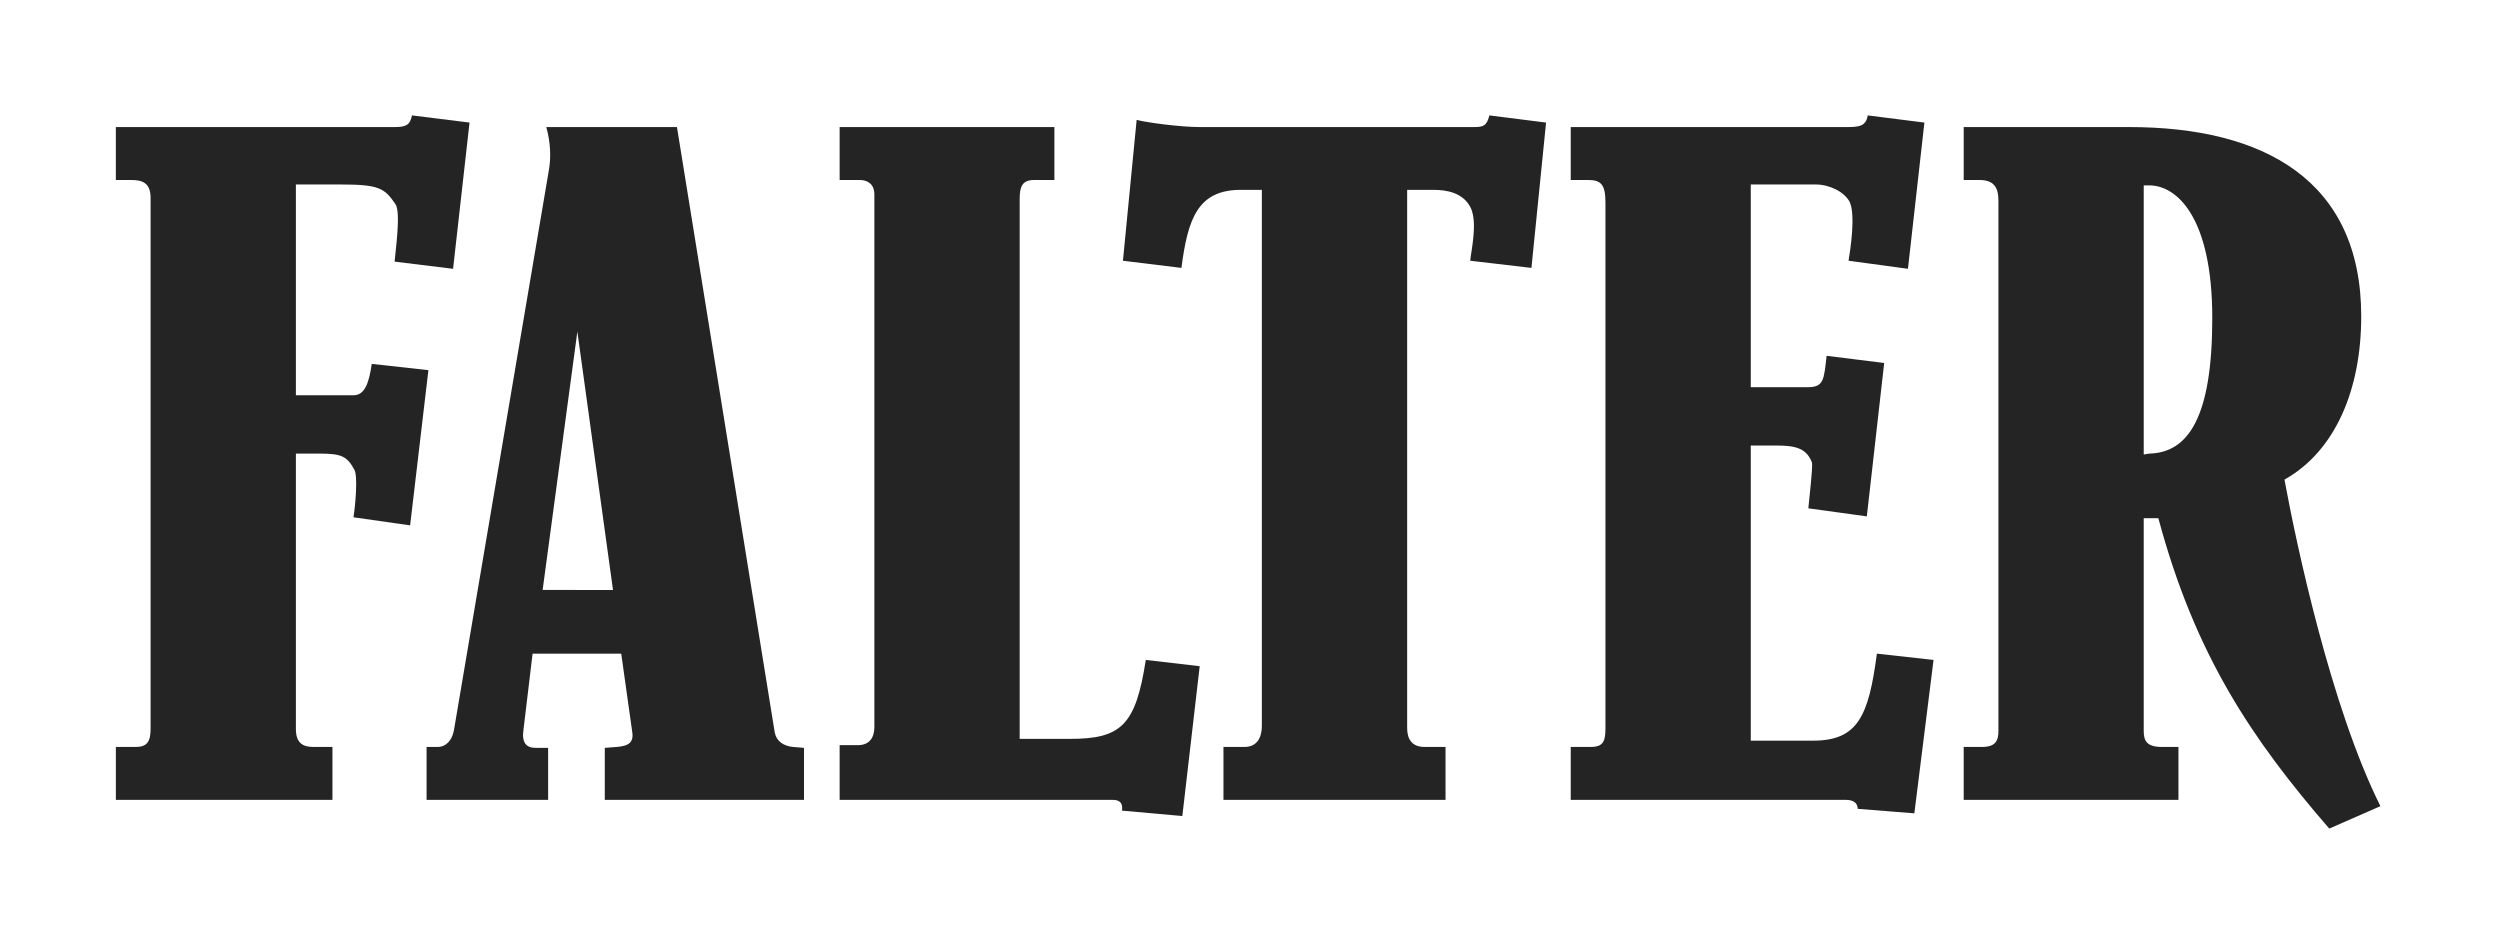
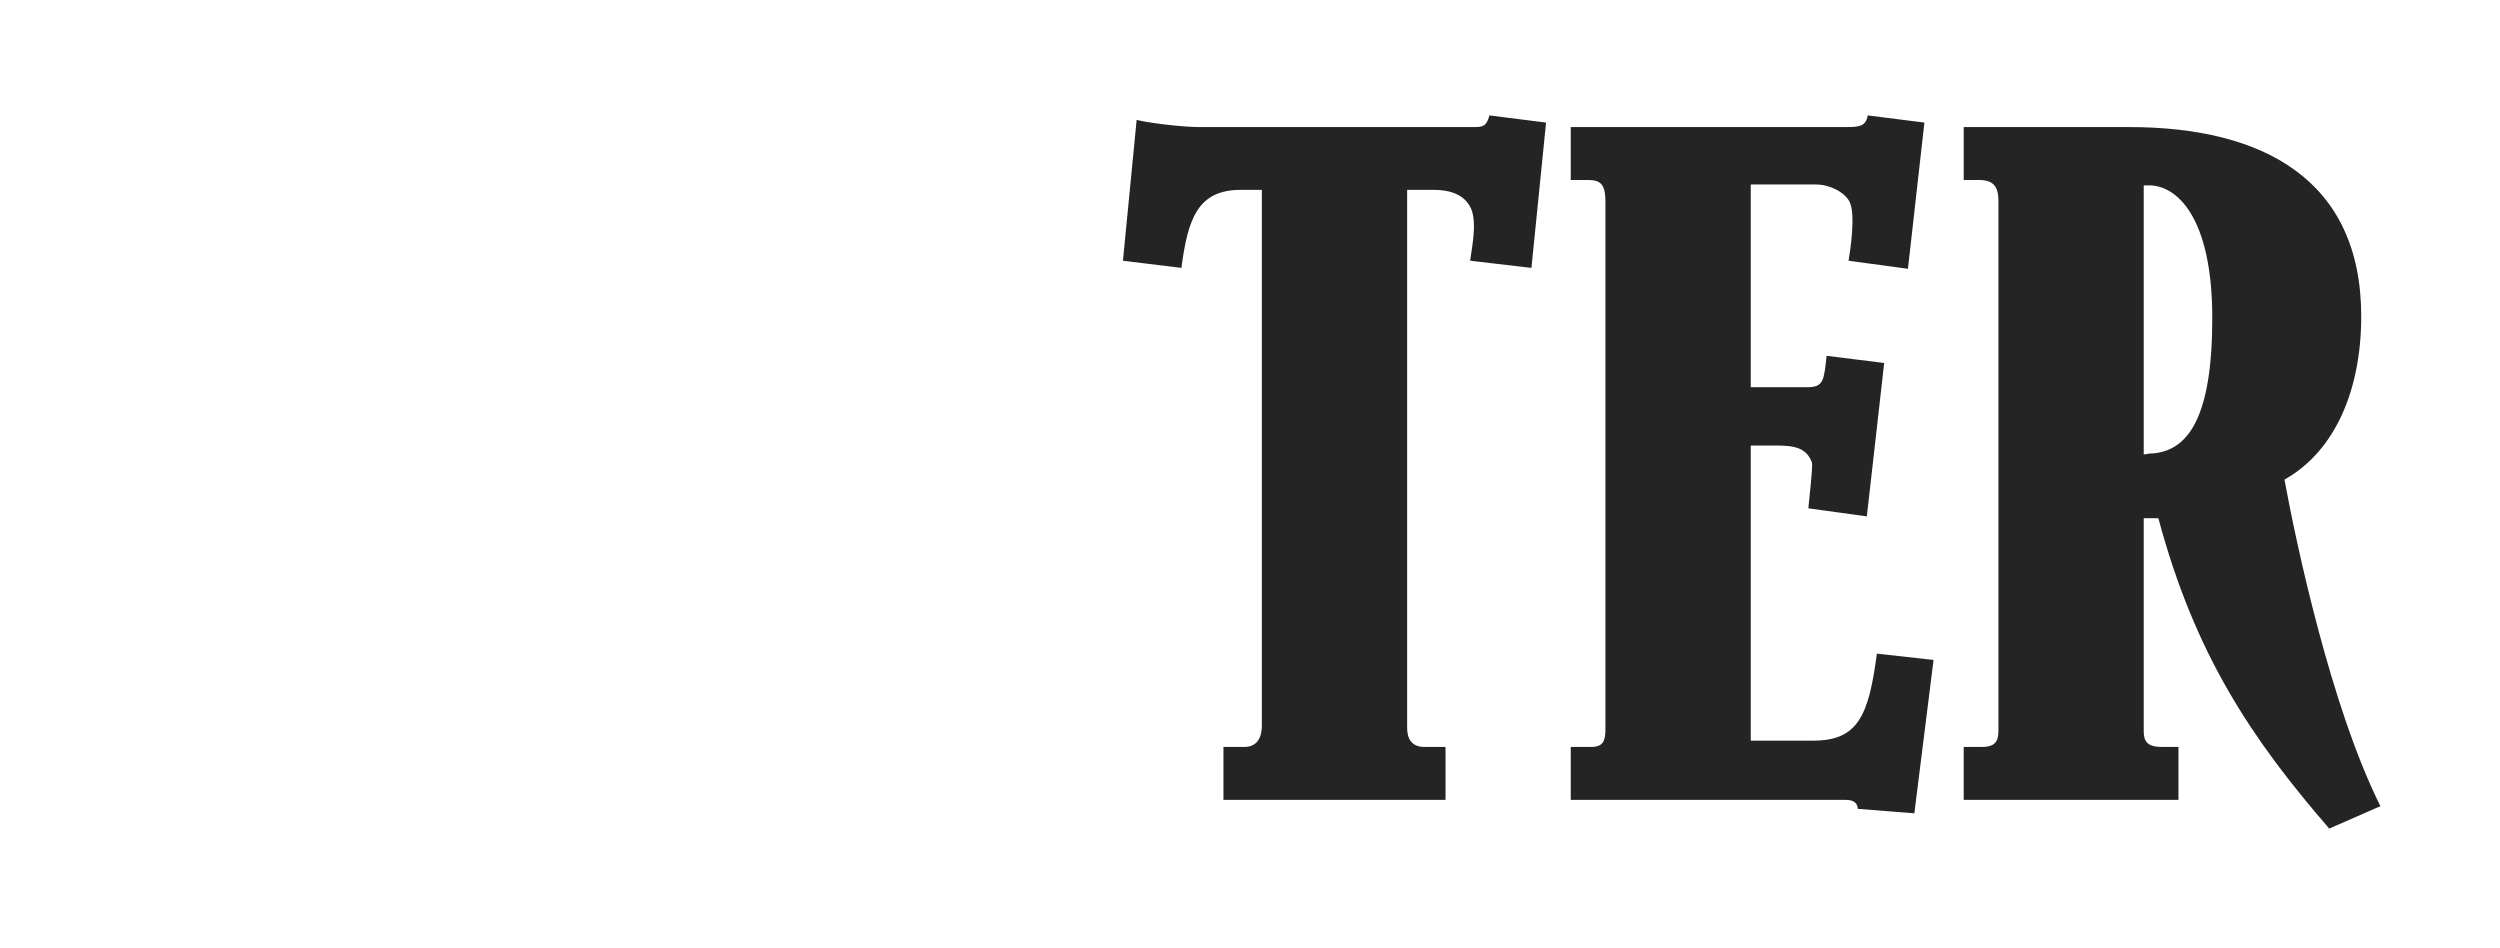
<svg xmlns="http://www.w3.org/2000/svg" width="435" height="165" viewBox="0 0 435 165">
  <title>logo--falter</title>
  <g fill="#242424" fill-rule="nonzero">
-     <path d="M81.697 21.328L71.679 20.08c-.318 1.717-1.113 2.029-3.021 2.029h-48.5v9.21h2.704c2.067 0 3.34.624 3.34 3.121v92.407c0 2.185-.637 3.122-2.545 3.122h-3.498v9.21h37.686v-9.21h-3.34c-1.908 0-3.02-.78-3.02-3.122v-47.92h4.134c3.816 0 4.77.468 6.042 2.81.636 1.092.16 6.399-.159 8.272l9.859 1.405 3.18-27.004-9.859-1.093c-.477 3.434-1.272 5.463-3.18 5.463H51.484V32.1h7.792c6.678 0 7.633.624 9.54 3.434.955 1.405 0 8.117-.158 9.99l10.177 1.248 2.862-25.443M139.896 139.178v-9.053l-1.908-.156c-1.59-.156-2.863-.937-3.18-2.498L117.792 22.11H95.054c.795 2.81.795 5.463.477 7.336l-16.537 97.558c-.318 1.873-1.431 2.966-2.863 2.966h-1.908v9.21h21.149v-9.054h-2.226c-1.59 0-2.385-.937-2.067-3.122l1.59-13.268h15.424l1.908 13.58c.318 1.873-.636 2.498-2.703 2.654l-2.067.156v9.053h34.665m-33.234-36.525H94.418l6.042-44.955 6.202 44.955M208.748 115.92l-9.381-1.092c-1.75 11.395-4.294 13.736-13.199 13.736h-8.745V34.596c0-2.185.477-3.278 2.544-3.278h3.498v-9.21h-37.368v9.21h3.499c1.43 0 2.544.78 2.544 2.498v92.719c0 1.717-.795 3.122-2.863 3.122h-3.18v9.521h47.545c1.272 0 1.75.625 1.59 1.873l10.495.937 3.021-26.068" />
    <path d="M269.014 21.328l-9.859-1.248c-.477 1.873-1.113 2.029-2.703 2.029h-47.704c-3.34 0-9.223-.78-10.972-1.249l-2.385 24.507 10.177 1.248c1.113-8.585 2.862-13.58 10.336-13.58h3.657v93.188c0 2.497-1.113 3.746-3.021 3.746h-3.658v9.21h38.64v-9.21h-3.657c-2.226 0-3.02-1.405-3.02-3.278V33.035h4.61c2.227 0 5.248.468 6.52 3.278 1.113 2.654 0 7.337-.159 9.054l10.654 1.248 2.544-25.287M336.436 114.828l-9.86-1.093c-1.43 10.927-3.338 15.141-11.13 15.141h-10.813V77.522h4.452c3.34 0 5.248.468 6.202 2.965.159.78-.477 6.244-.636 7.961l10.177 1.405 3.021-26.692-10.018-1.249c-.477 4.215-.477 5.464-3.34 5.464h-9.858V32.099h11.29c2.385 0 4.93 1.248 5.883 2.965 1.114 2.186.16 8.43-.159 10.303l10.336 1.404 2.863-25.443-9.86-1.248c-.317 1.873-1.43 2.029-3.657 2.029h-48.021v9.21h3.02c2.227 0 3.022.78 3.022 3.901v91.47c0 2.186-.318 3.279-2.544 3.279h-3.498v9.21h47.862c1.432 0 2.068.624 2.068 1.56l9.858.78 3.34-26.691M414.193 140.27c-8.586-17.17-14.629-45.578-16.696-56.817 8.905-4.995 13.357-15.765 13.357-28.409 0-23.726-17.014-32.935-40.39-32.935h-28.78v9.21h2.702c2.386 0 3.34 1.092 3.34 3.59v92.25c0 1.717-.477 2.81-2.862 2.81h-3.18v9.21h37.367v-9.21h-2.862c-2.703 0-3.18-1.093-3.18-2.81V90.165h2.544c6.36 23.726 16.22 38.399 29.735 54.008l8.905-3.902m-29.258-84.915c0 17.17-4.135 23.414-10.972 23.57l-.954.157V32.255h.954c4.77 0 10.972 5.463 10.972 23.101" />
  </g>
</svg>